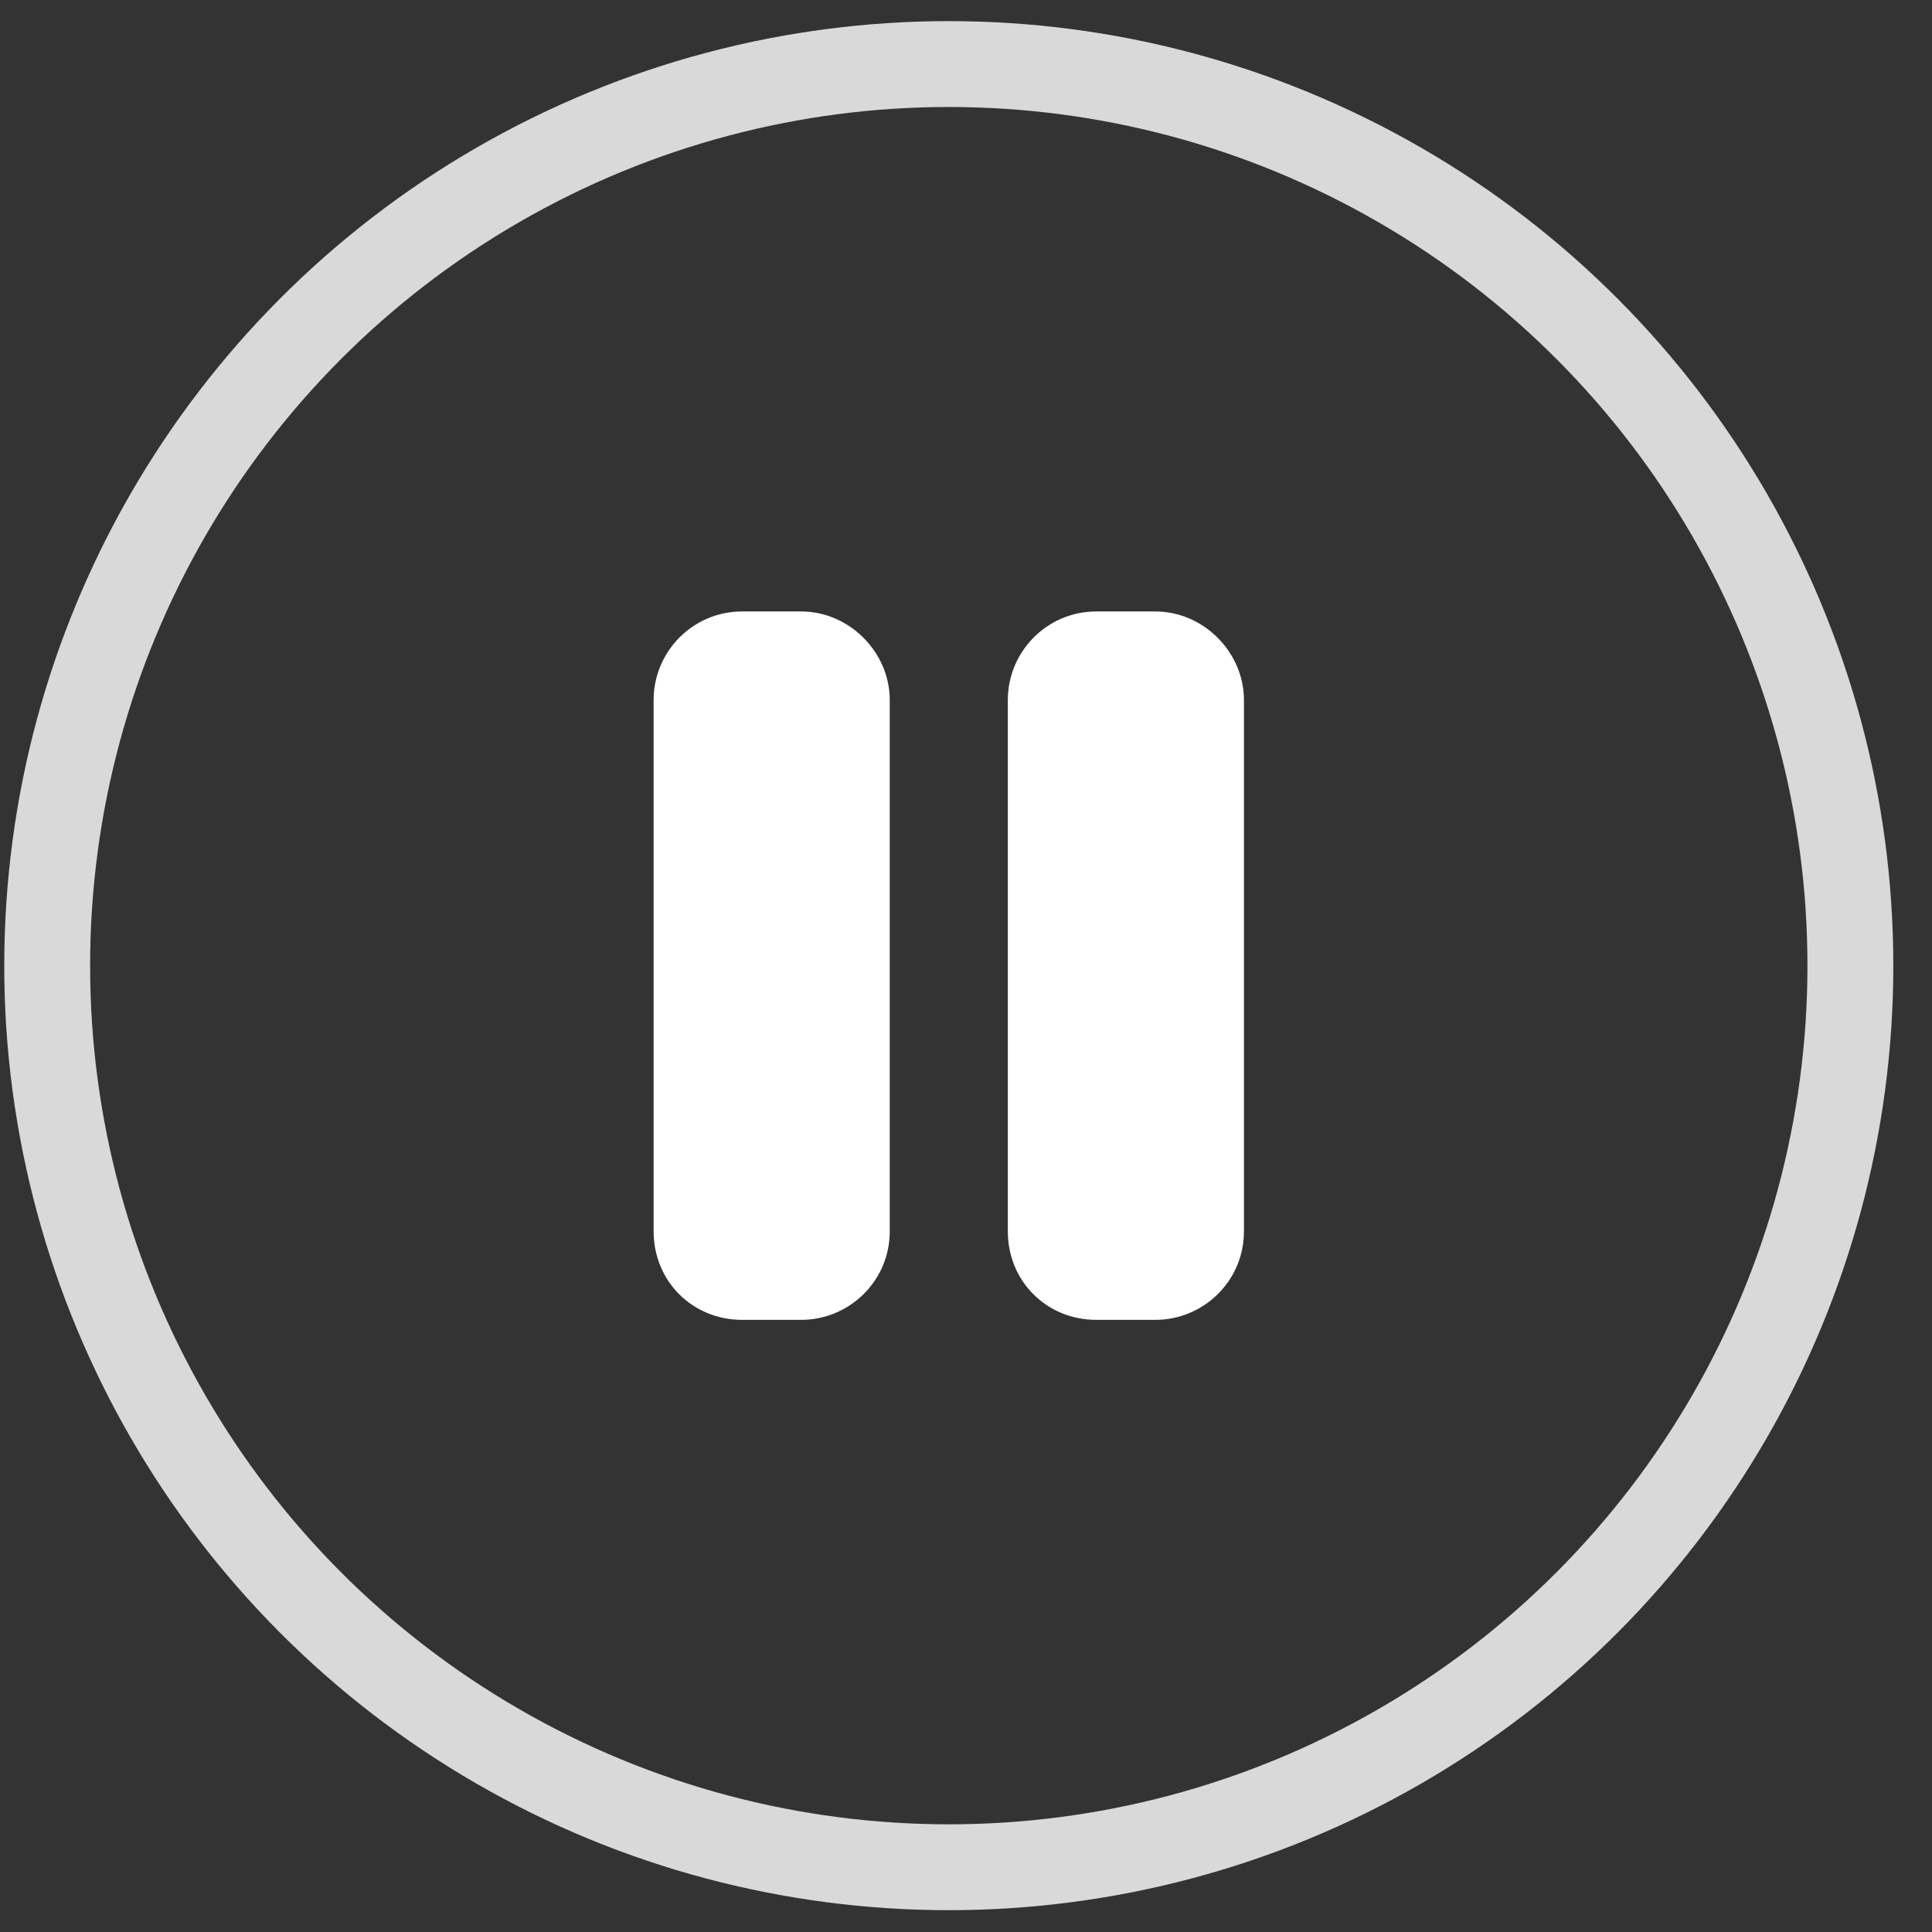
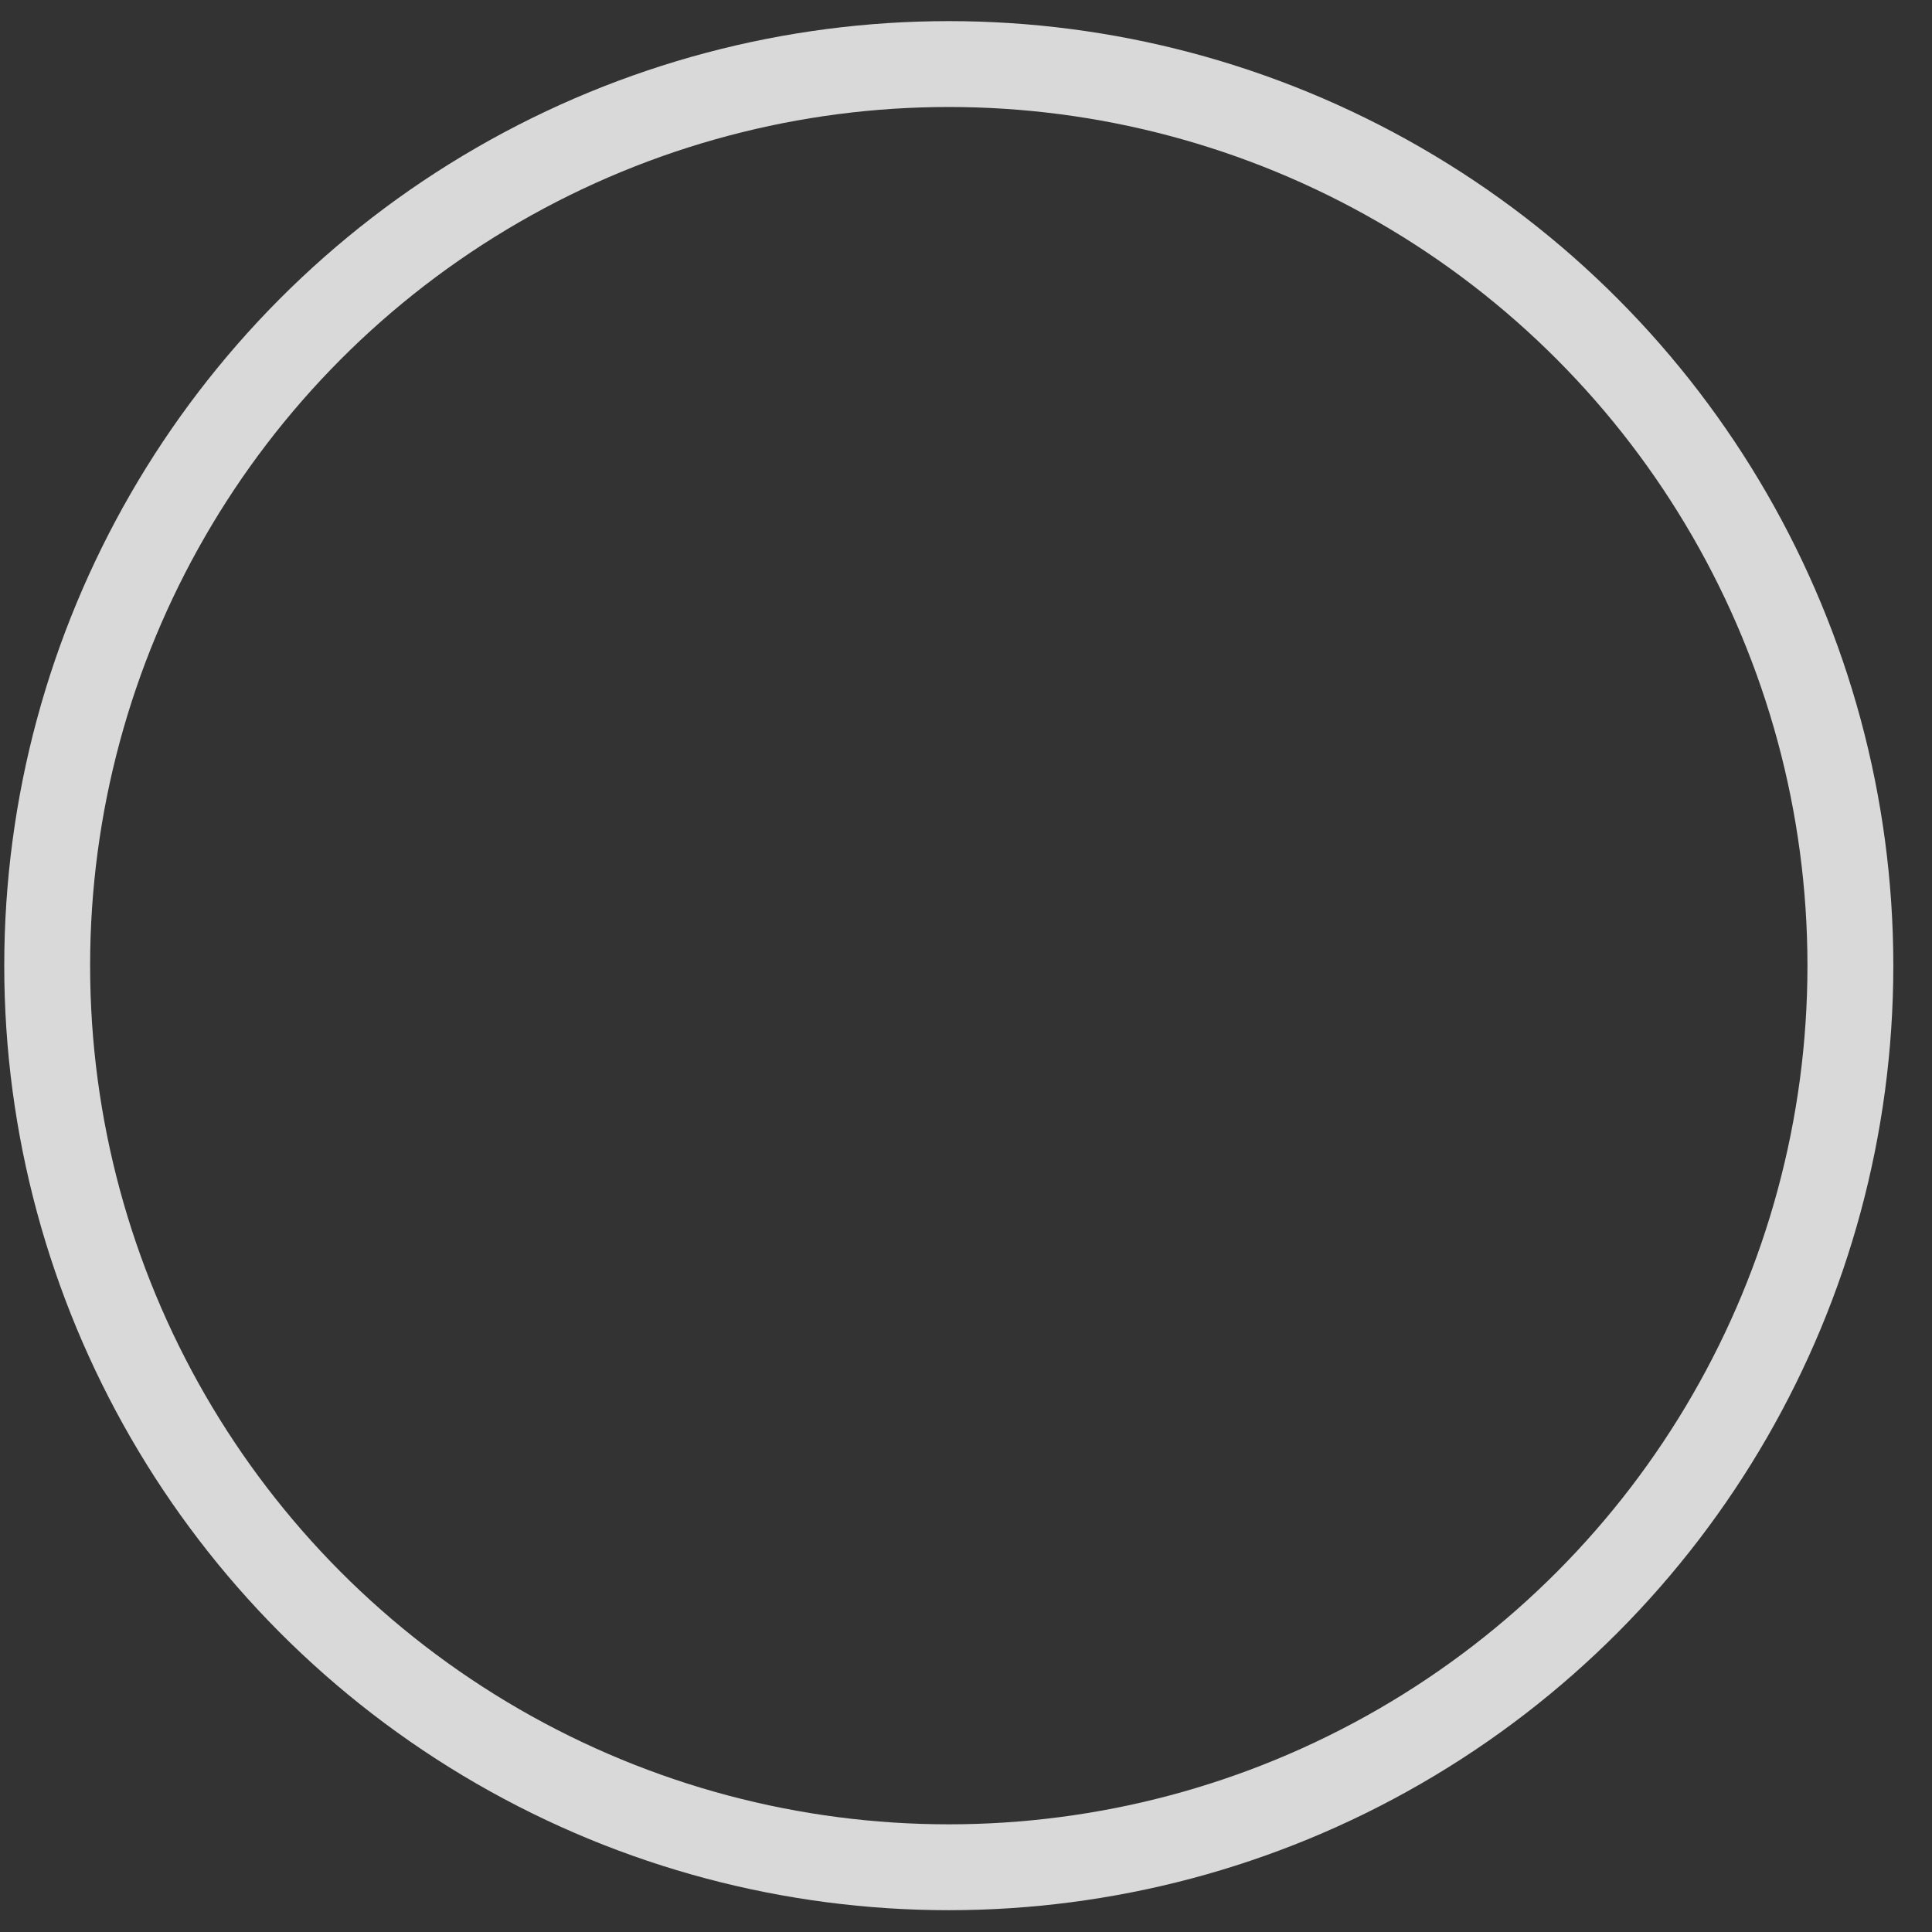
<svg xmlns="http://www.w3.org/2000/svg" width="45" height="45" viewBox="0 0 45 45" fill="none">
  <rect x="0" y="0" width="45" height="45" fill="#333333" stroke="none" />
  <circle cx="22.099" cy="22.492" r="21" stroke="#D9D9D9" stroke-width="2" />
-   <path d="M17.286 14.242H18.661C19.778 14.242 20.724 15.188 20.724 16.305V28.68C20.724 29.84 19.778 30.742 18.661 30.742H17.286C16.126 30.742 15.224 29.84 15.224 28.68V16.305C15.224 15.188 16.126 14.242 17.286 14.242ZM25.536 14.242H26.911C28.028 14.242 28.974 15.188 28.974 16.305V28.68C28.974 29.84 28.028 30.742 26.911 30.742H25.536C24.376 30.742 23.474 29.84 23.474 28.68V16.305C23.474 15.188 24.376 14.242 25.536 14.242Z" fill="white" />
</svg>